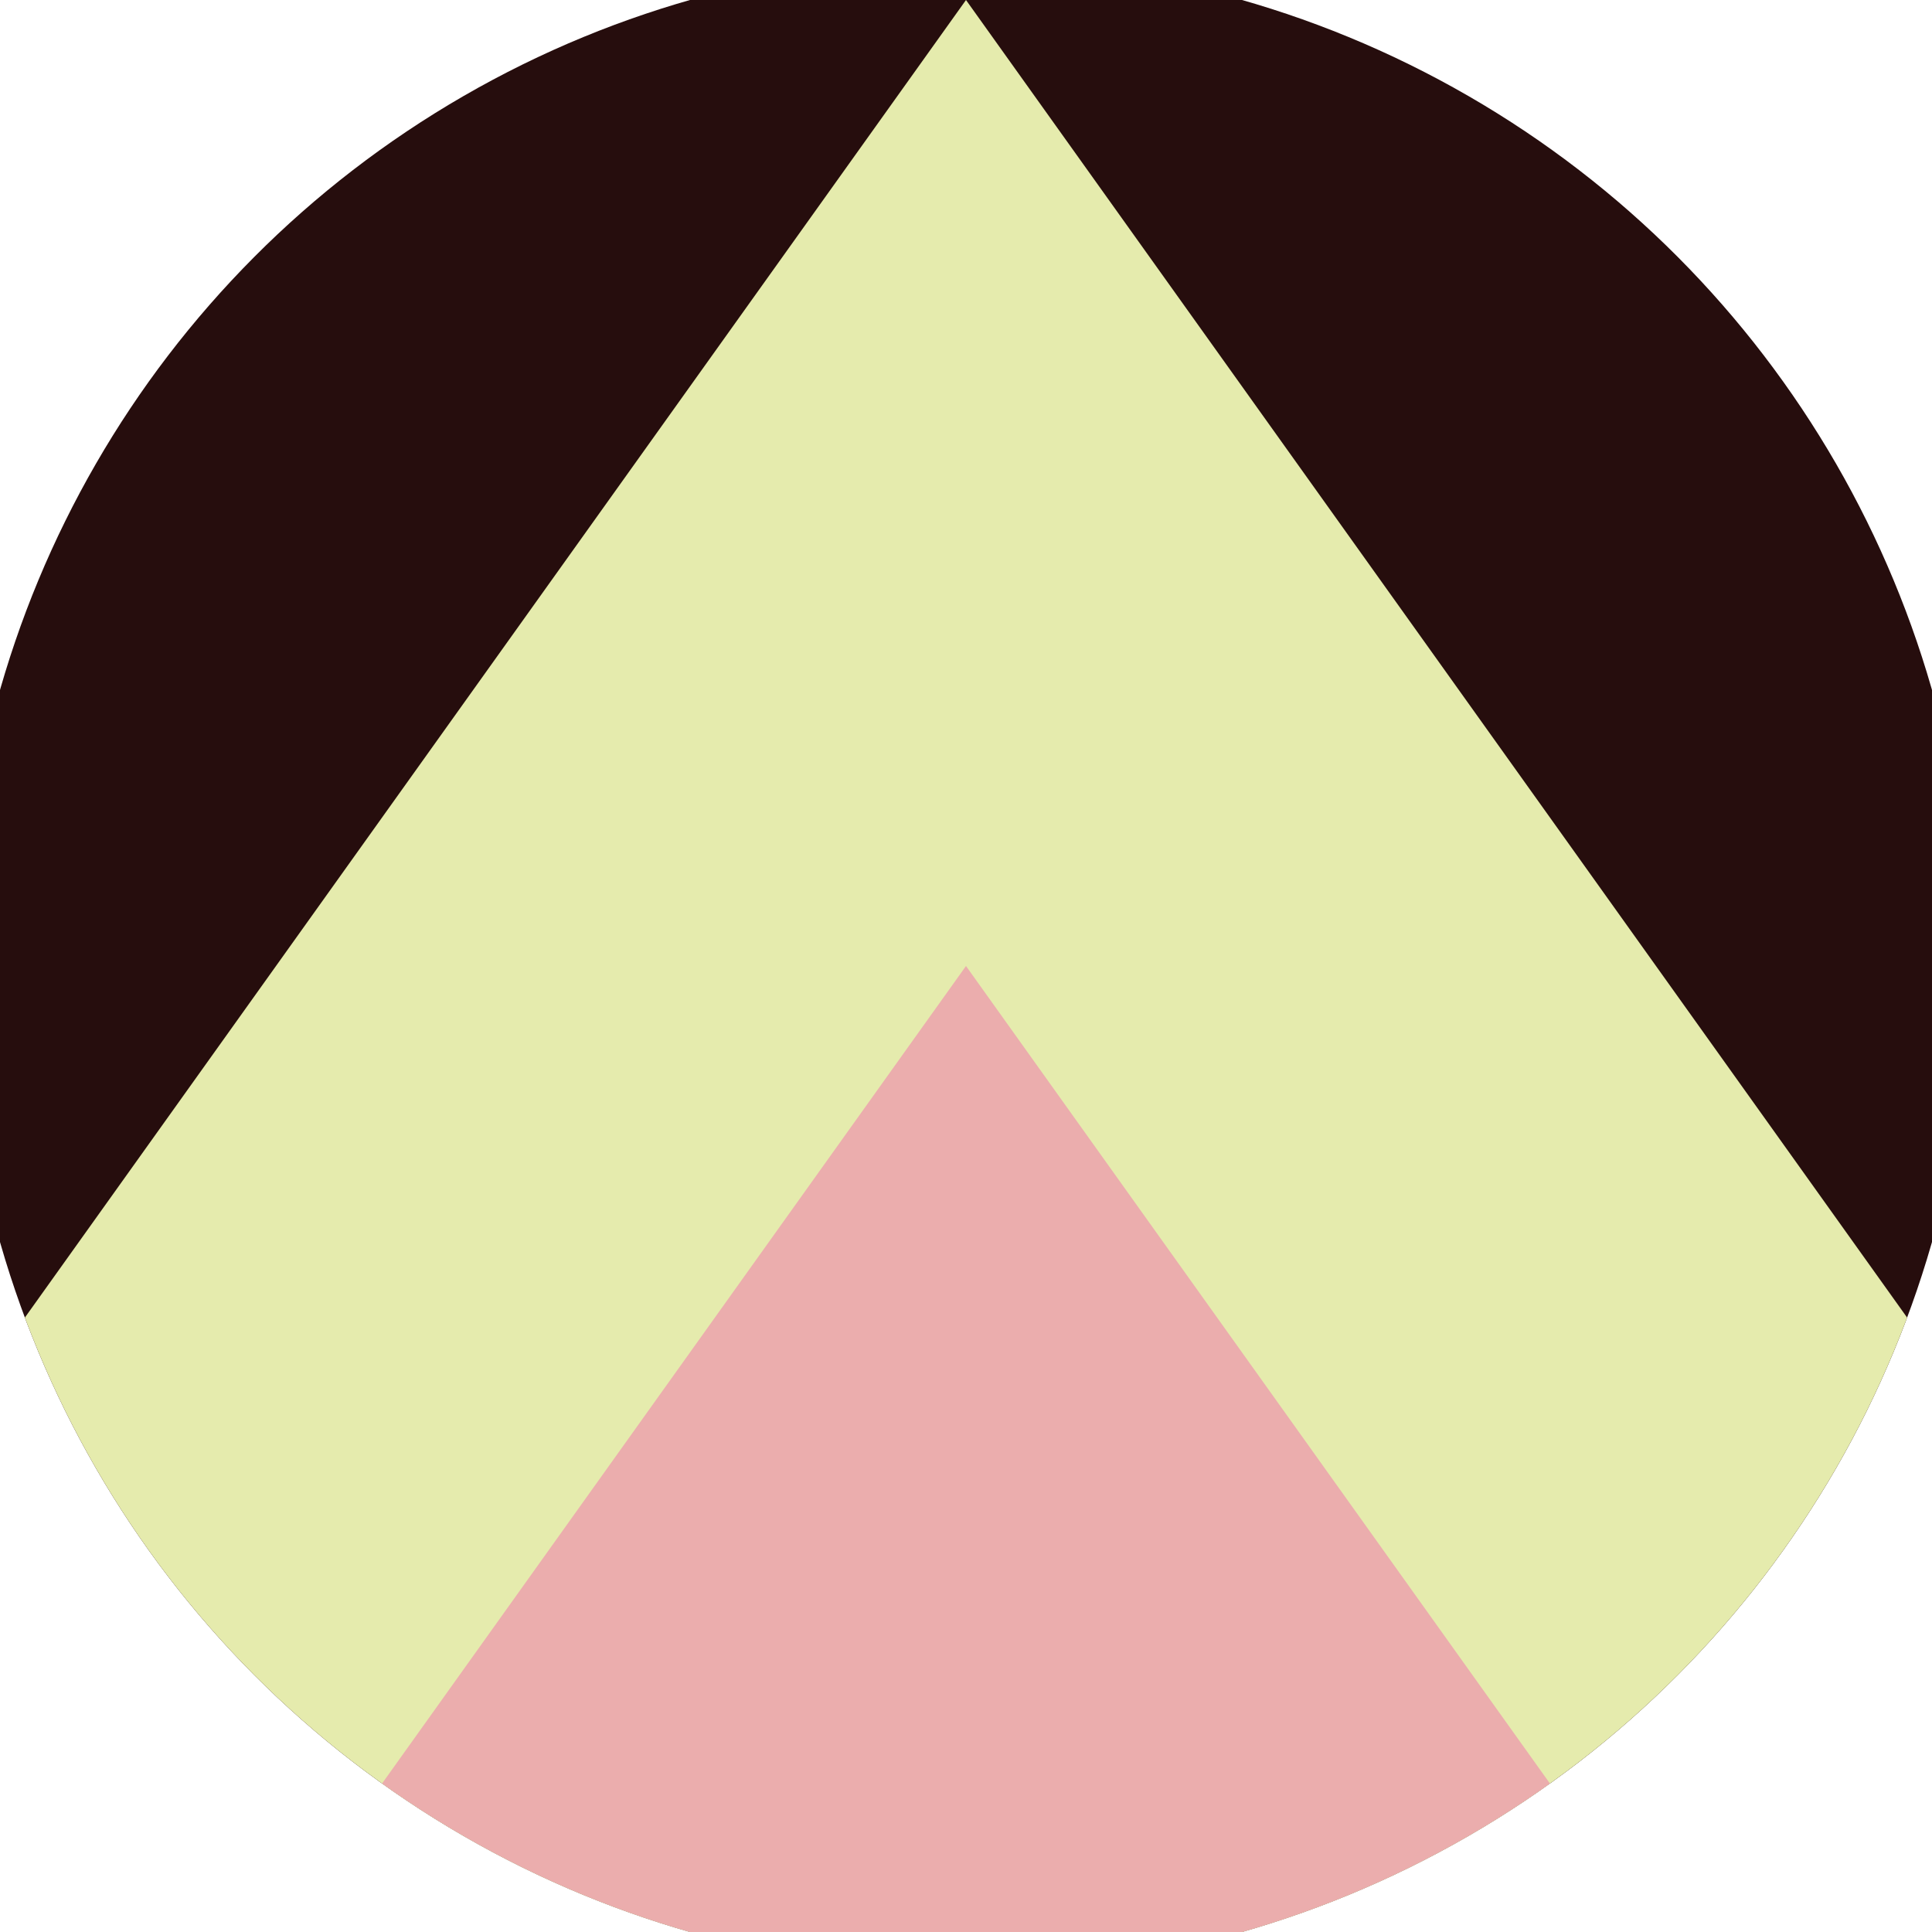
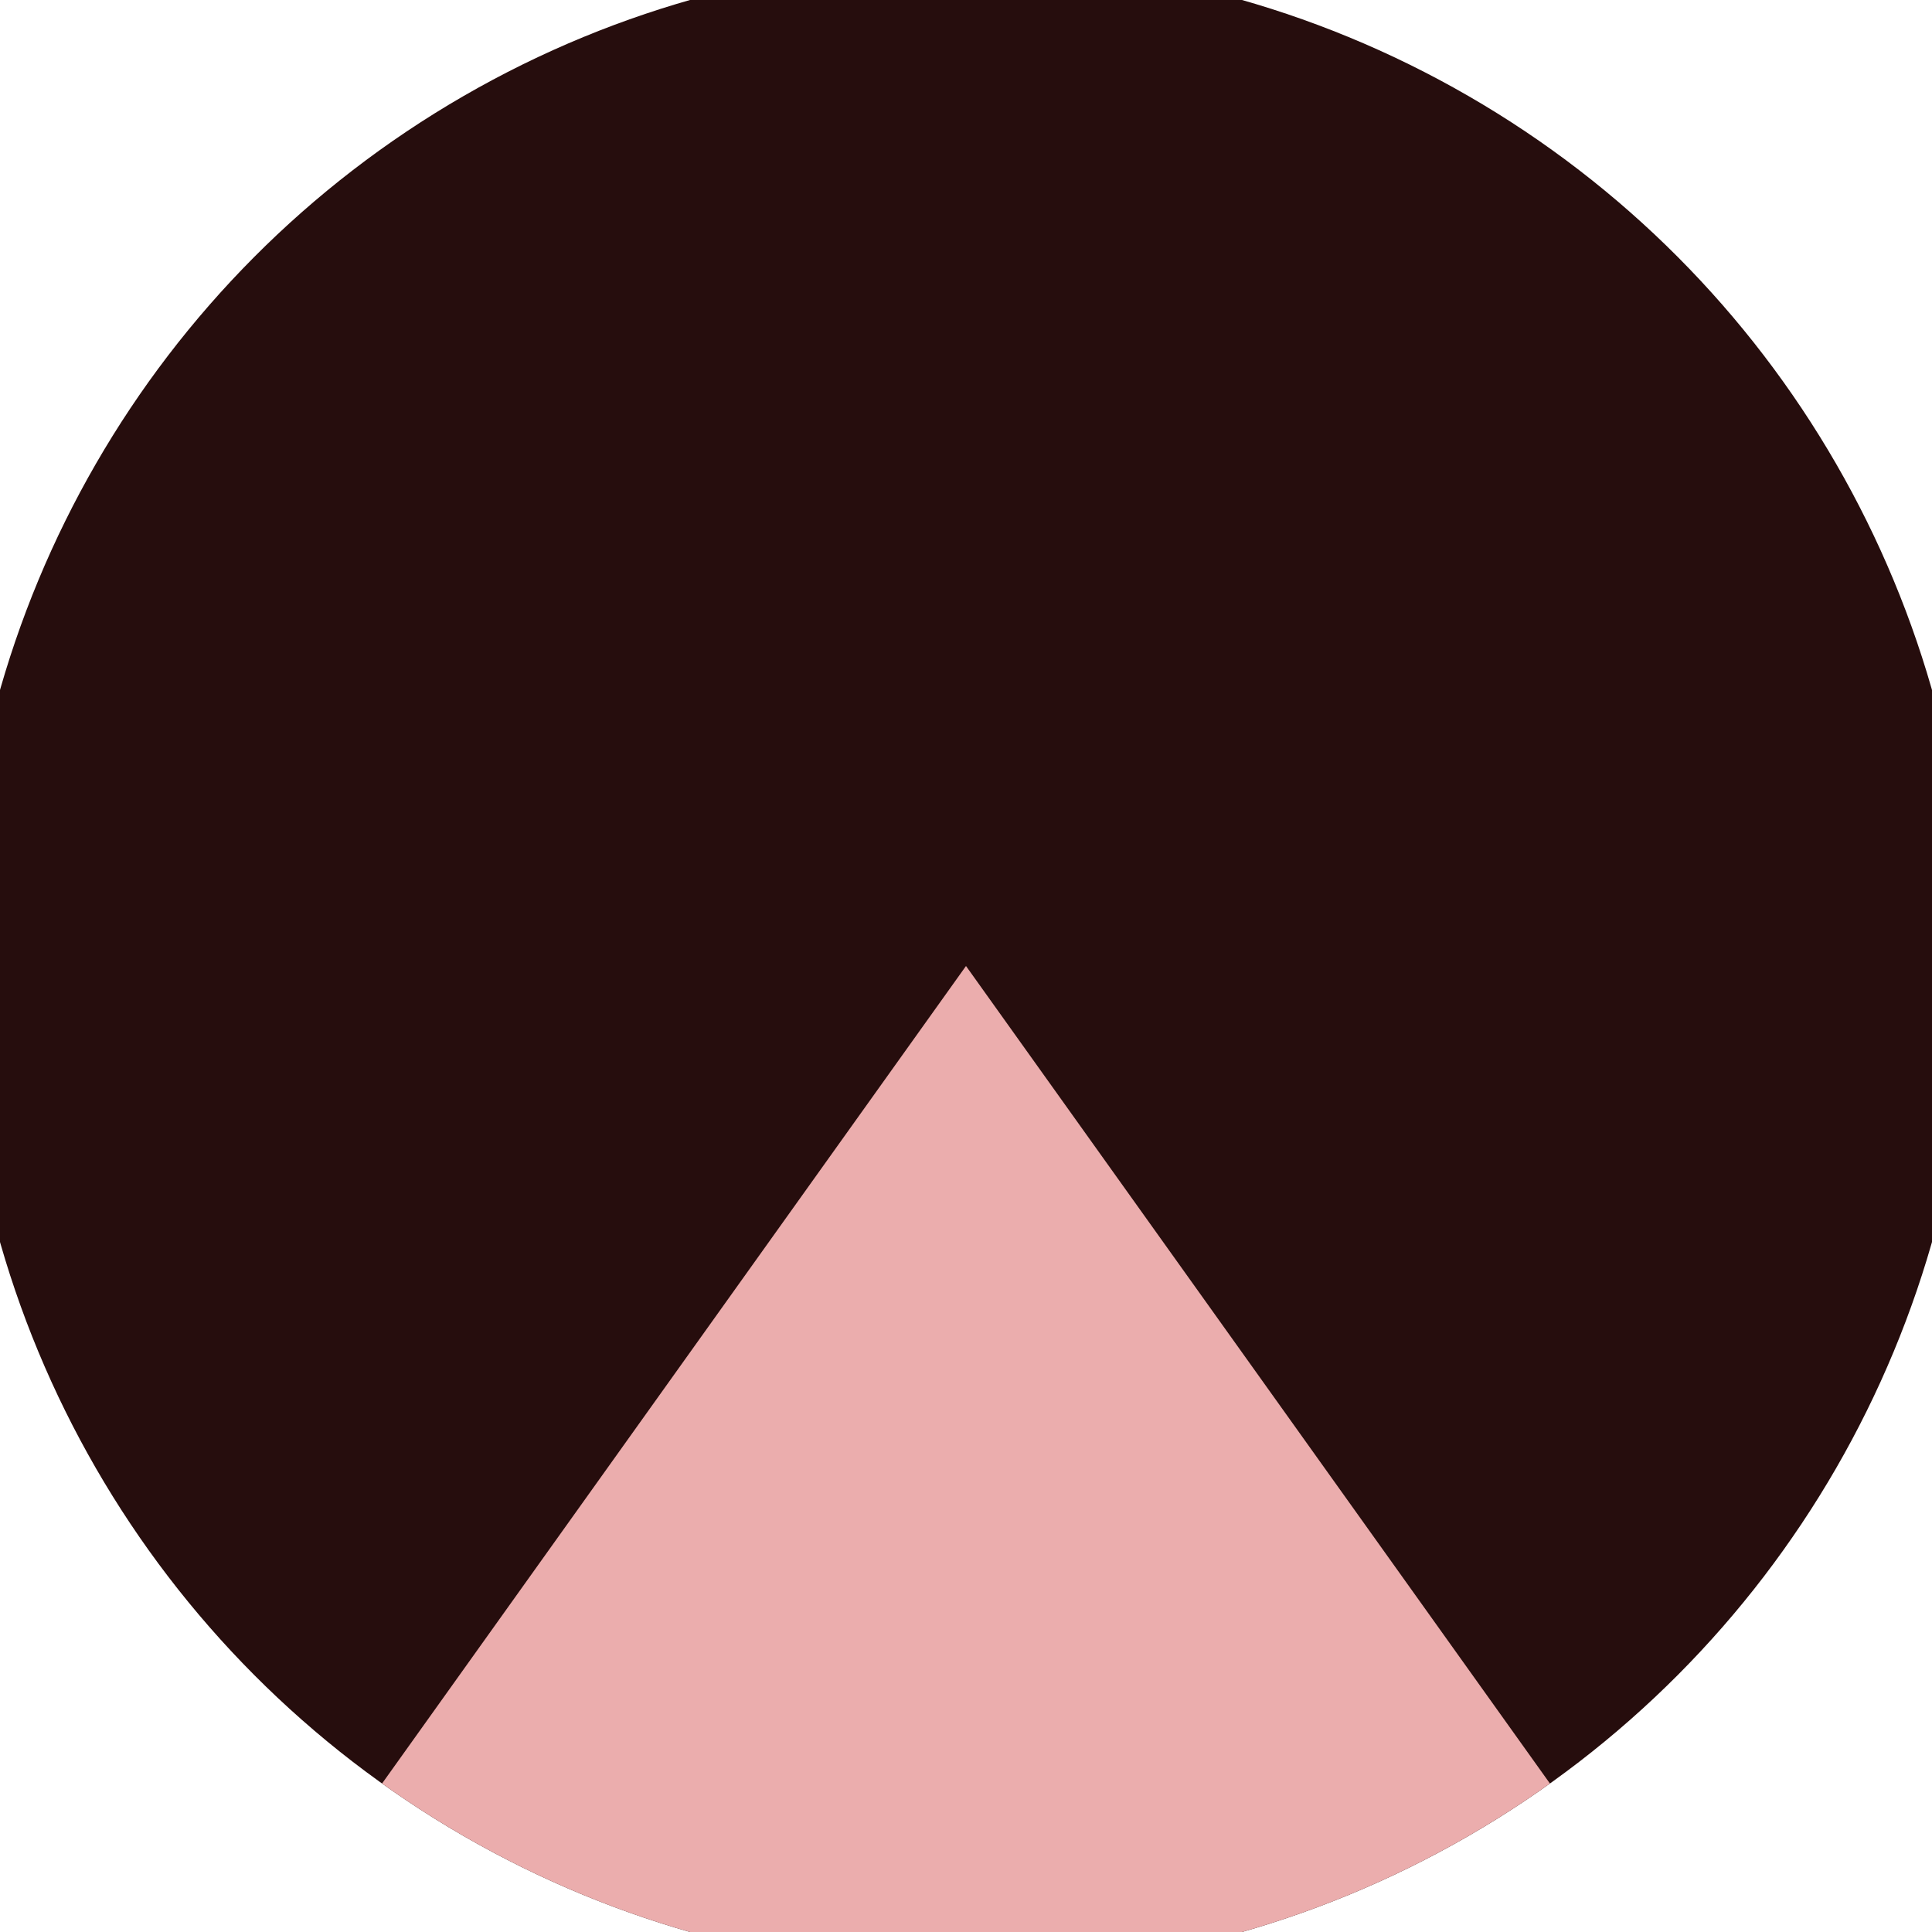
<svg xmlns="http://www.w3.org/2000/svg" width="128" height="128" viewBox="0 0 100 100" shape-rendering="geometricPrecision">
  <defs>
    <clipPath id="clip">
      <circle cx="50" cy="50" r="52" />
    </clipPath>
  </defs>
  <g transform="rotate(0 50 50)">
    <rect x="0" y="0" width="100" height="100" fill="#260d0d" clip-path="url(#clip)" />
-     <path d="M 50 0 L 100 70 V 101 H 0 V 70 Z" fill="#e5ebad" clip-path="url(#clip)" />
-     <path d="M 50 50 L 100 120 V 101 H 0 V 120 Z" fill="#ebadad" clip-path="url(#clip)" />
+     <path d="M 50 50 L 100 120 H 0 V 120 Z" fill="#ebadad" clip-path="url(#clip)" />
  </g>
</svg>